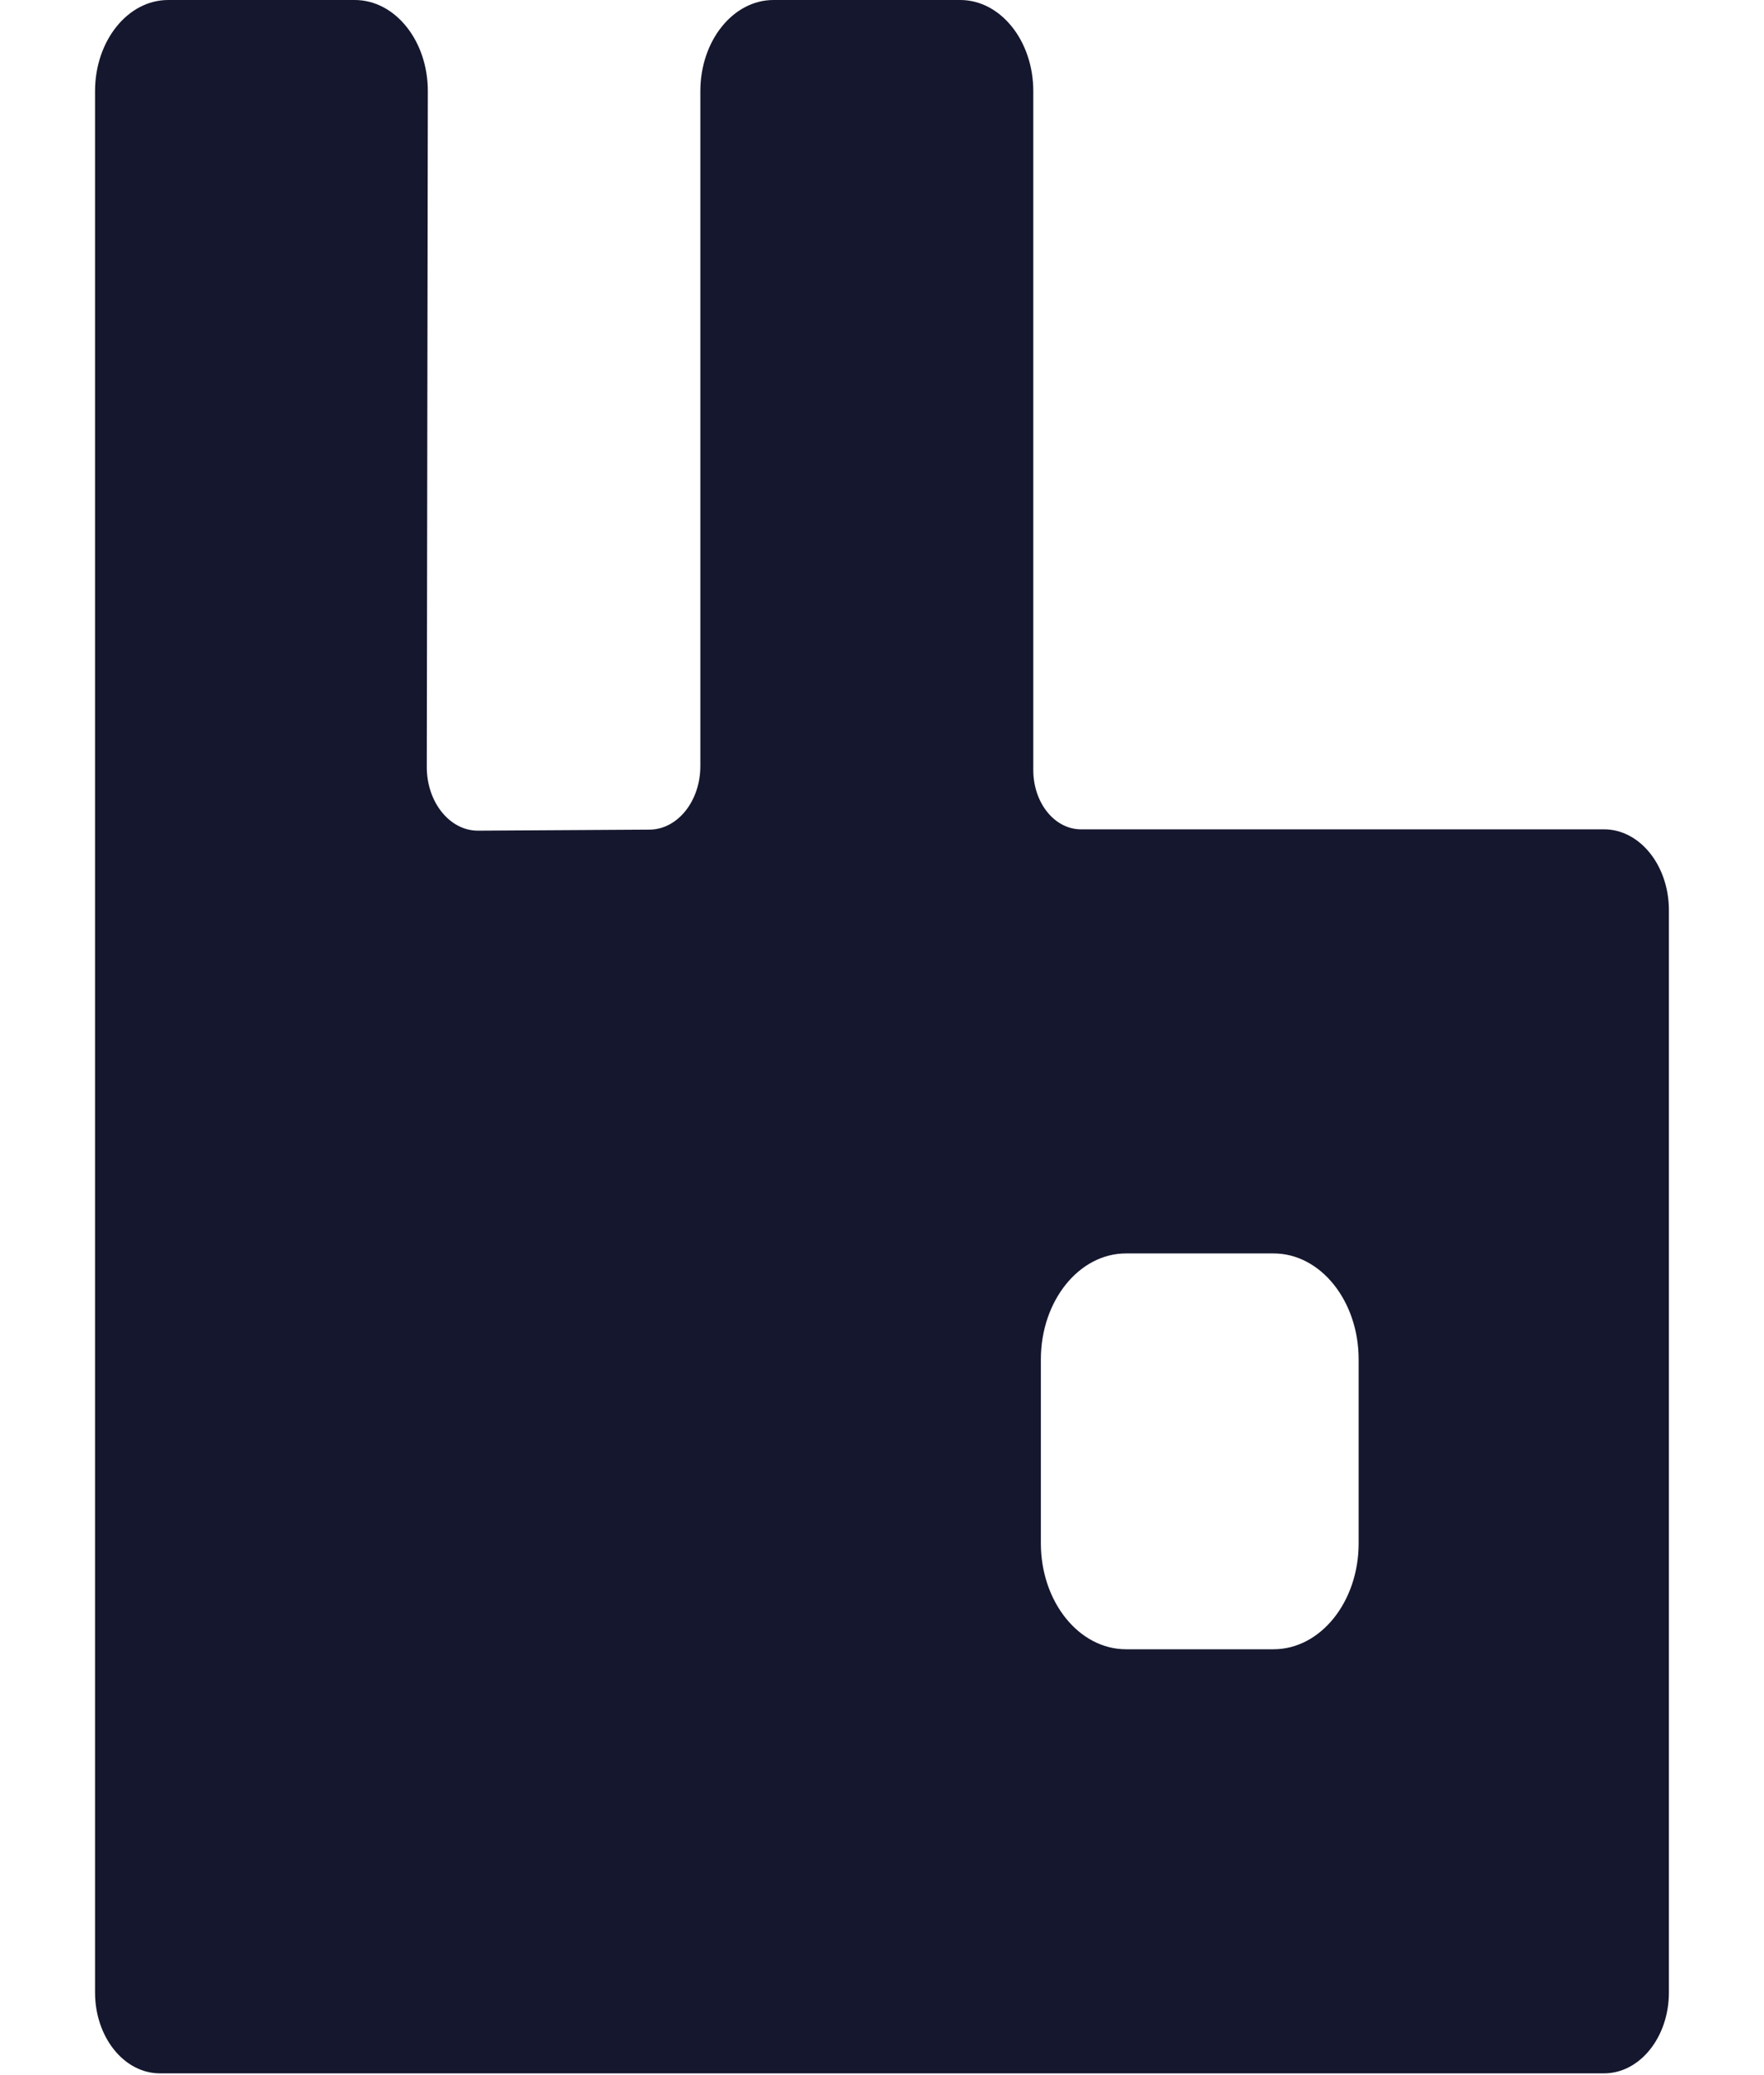
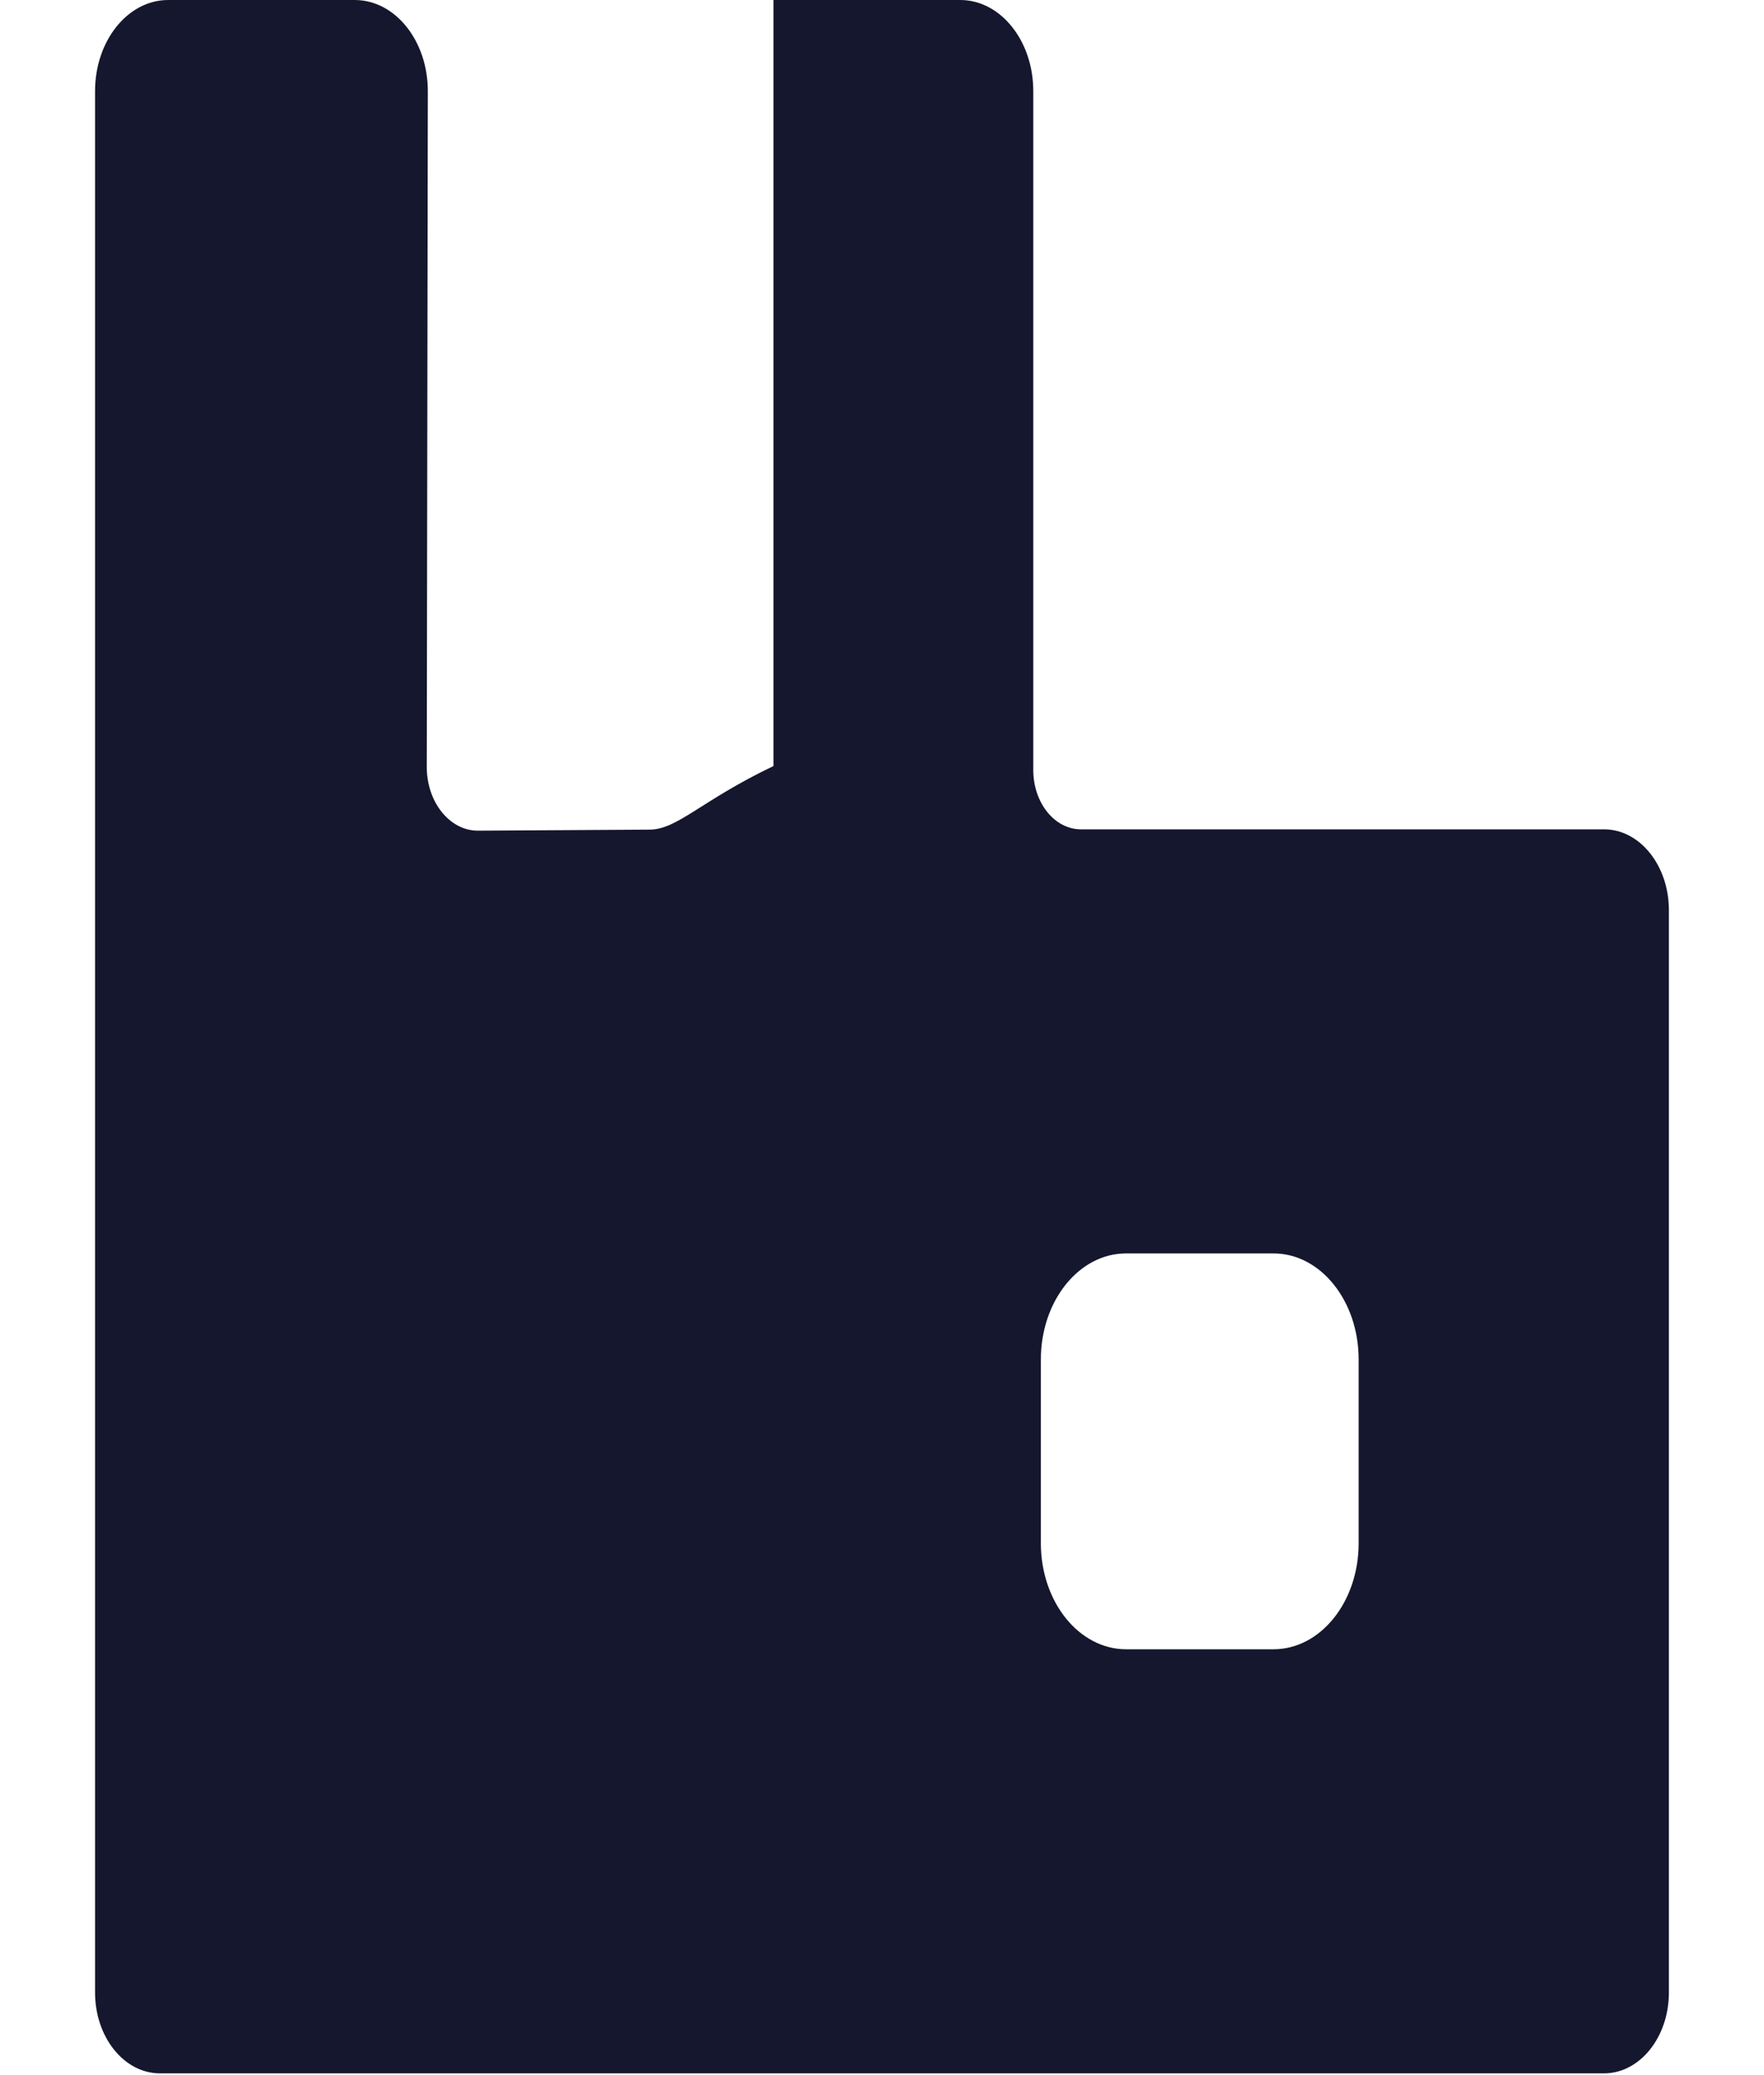
<svg xmlns="http://www.w3.org/2000/svg" width="34" height="40" viewBox="0 0 34 40" fill="none">
-   <path d="M30.916 15.986H20.833C20.59 15.986 20.357 15.866 20.185 15.652C20.013 15.438 19.916 15.148 19.916 14.845V1.756C19.916 0.786 19.285 0 18.508 0H14.908C14.13 0 13.499 0.786 13.499 1.756V14.766C13.499 15.441 13.061 15.989 12.519 15.992L9.215 16.012C8.669 16.015 8.225 15.463 8.226 14.783L8.246 1.759C8.248 0.788 7.617 0 6.837 0H3.241C2.463 0 1.832 0.786 1.832 1.756V38.407C1.832 39.269 2.392 39.966 3.083 39.966H30.916C31.607 39.966 32.167 39.269 32.167 38.407V17.545C32.167 16.684 31.607 15.986 30.916 15.986ZM26.187 29.748C26.187 30.876 25.453 31.791 24.547 31.791H21.703C20.797 31.791 20.062 30.876 20.062 29.748V26.205C20.062 25.076 20.797 24.161 21.703 24.161H24.547C25.453 24.161 26.187 25.076 26.187 26.205V29.748Z" fill="#15172E" />
+   <path d="M30.916 15.986H20.833C20.59 15.986 20.357 15.866 20.185 15.652C20.013 15.438 19.916 15.148 19.916 14.845V1.756C19.916 0.786 19.285 0 18.508 0H14.908V14.766C13.499 15.441 13.061 15.989 12.519 15.992L9.215 16.012C8.669 16.015 8.225 15.463 8.226 14.783L8.246 1.759C8.248 0.788 7.617 0 6.837 0H3.241C2.463 0 1.832 0.786 1.832 1.756V38.407C1.832 39.269 2.392 39.966 3.083 39.966H30.916C31.607 39.966 32.167 39.269 32.167 38.407V17.545C32.167 16.684 31.607 15.986 30.916 15.986ZM26.187 29.748C26.187 30.876 25.453 31.791 24.547 31.791H21.703C20.797 31.791 20.062 30.876 20.062 29.748V26.205C20.062 25.076 20.797 24.161 21.703 24.161H24.547C25.453 24.161 26.187 25.076 26.187 26.205V29.748Z" fill="#15172E" />
</svg>